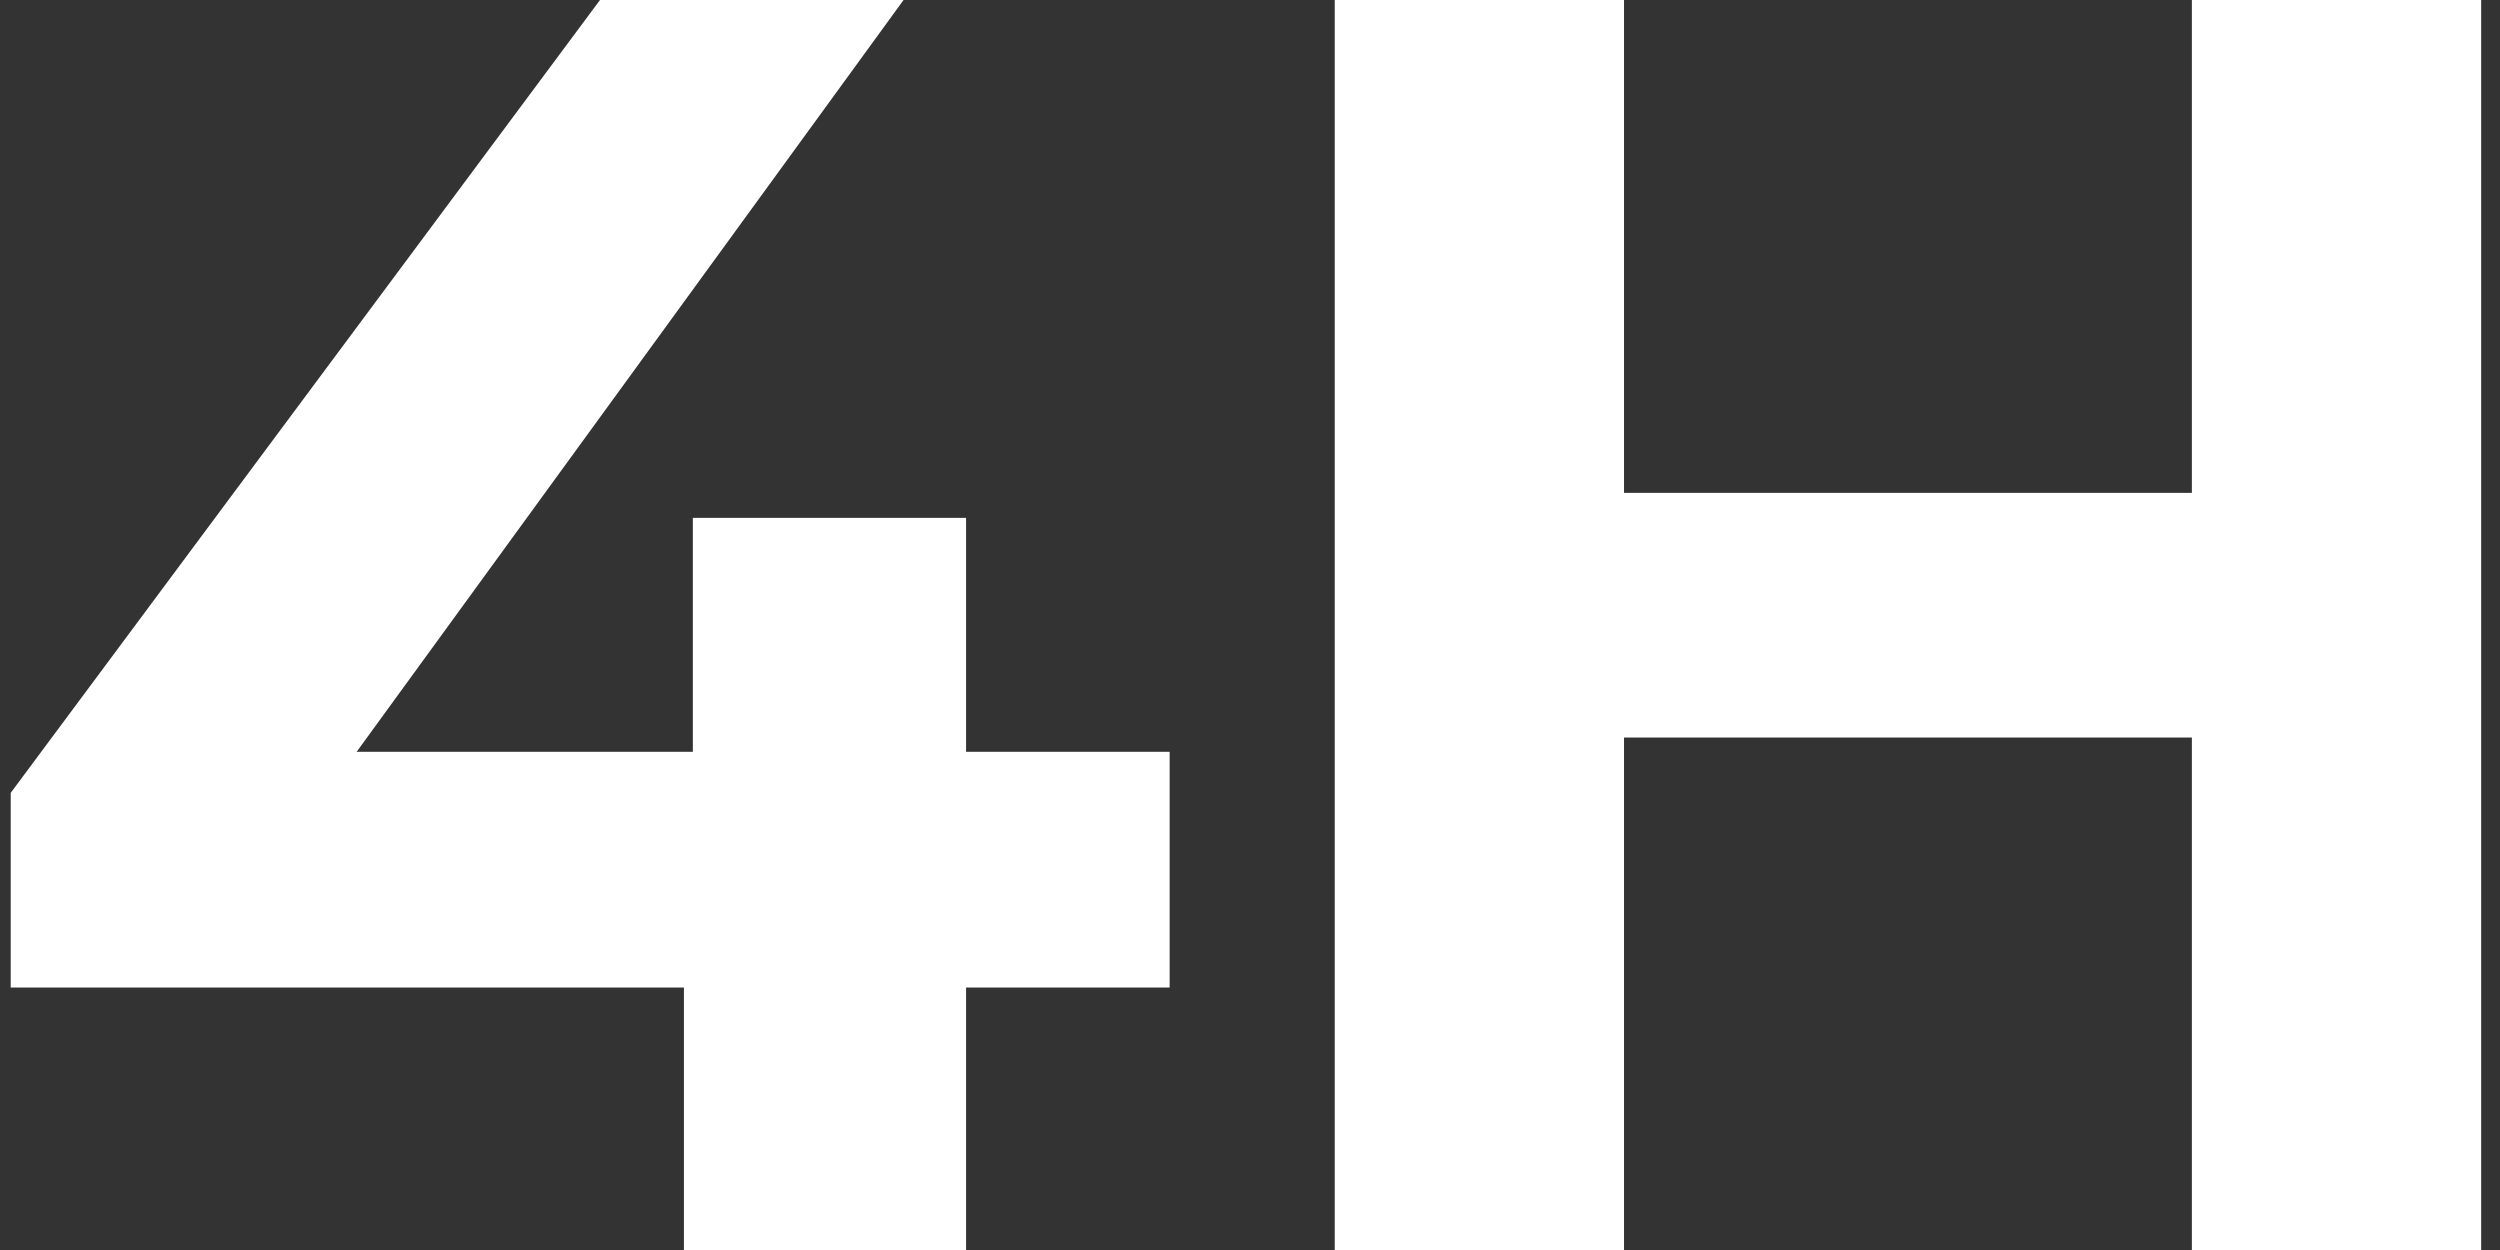
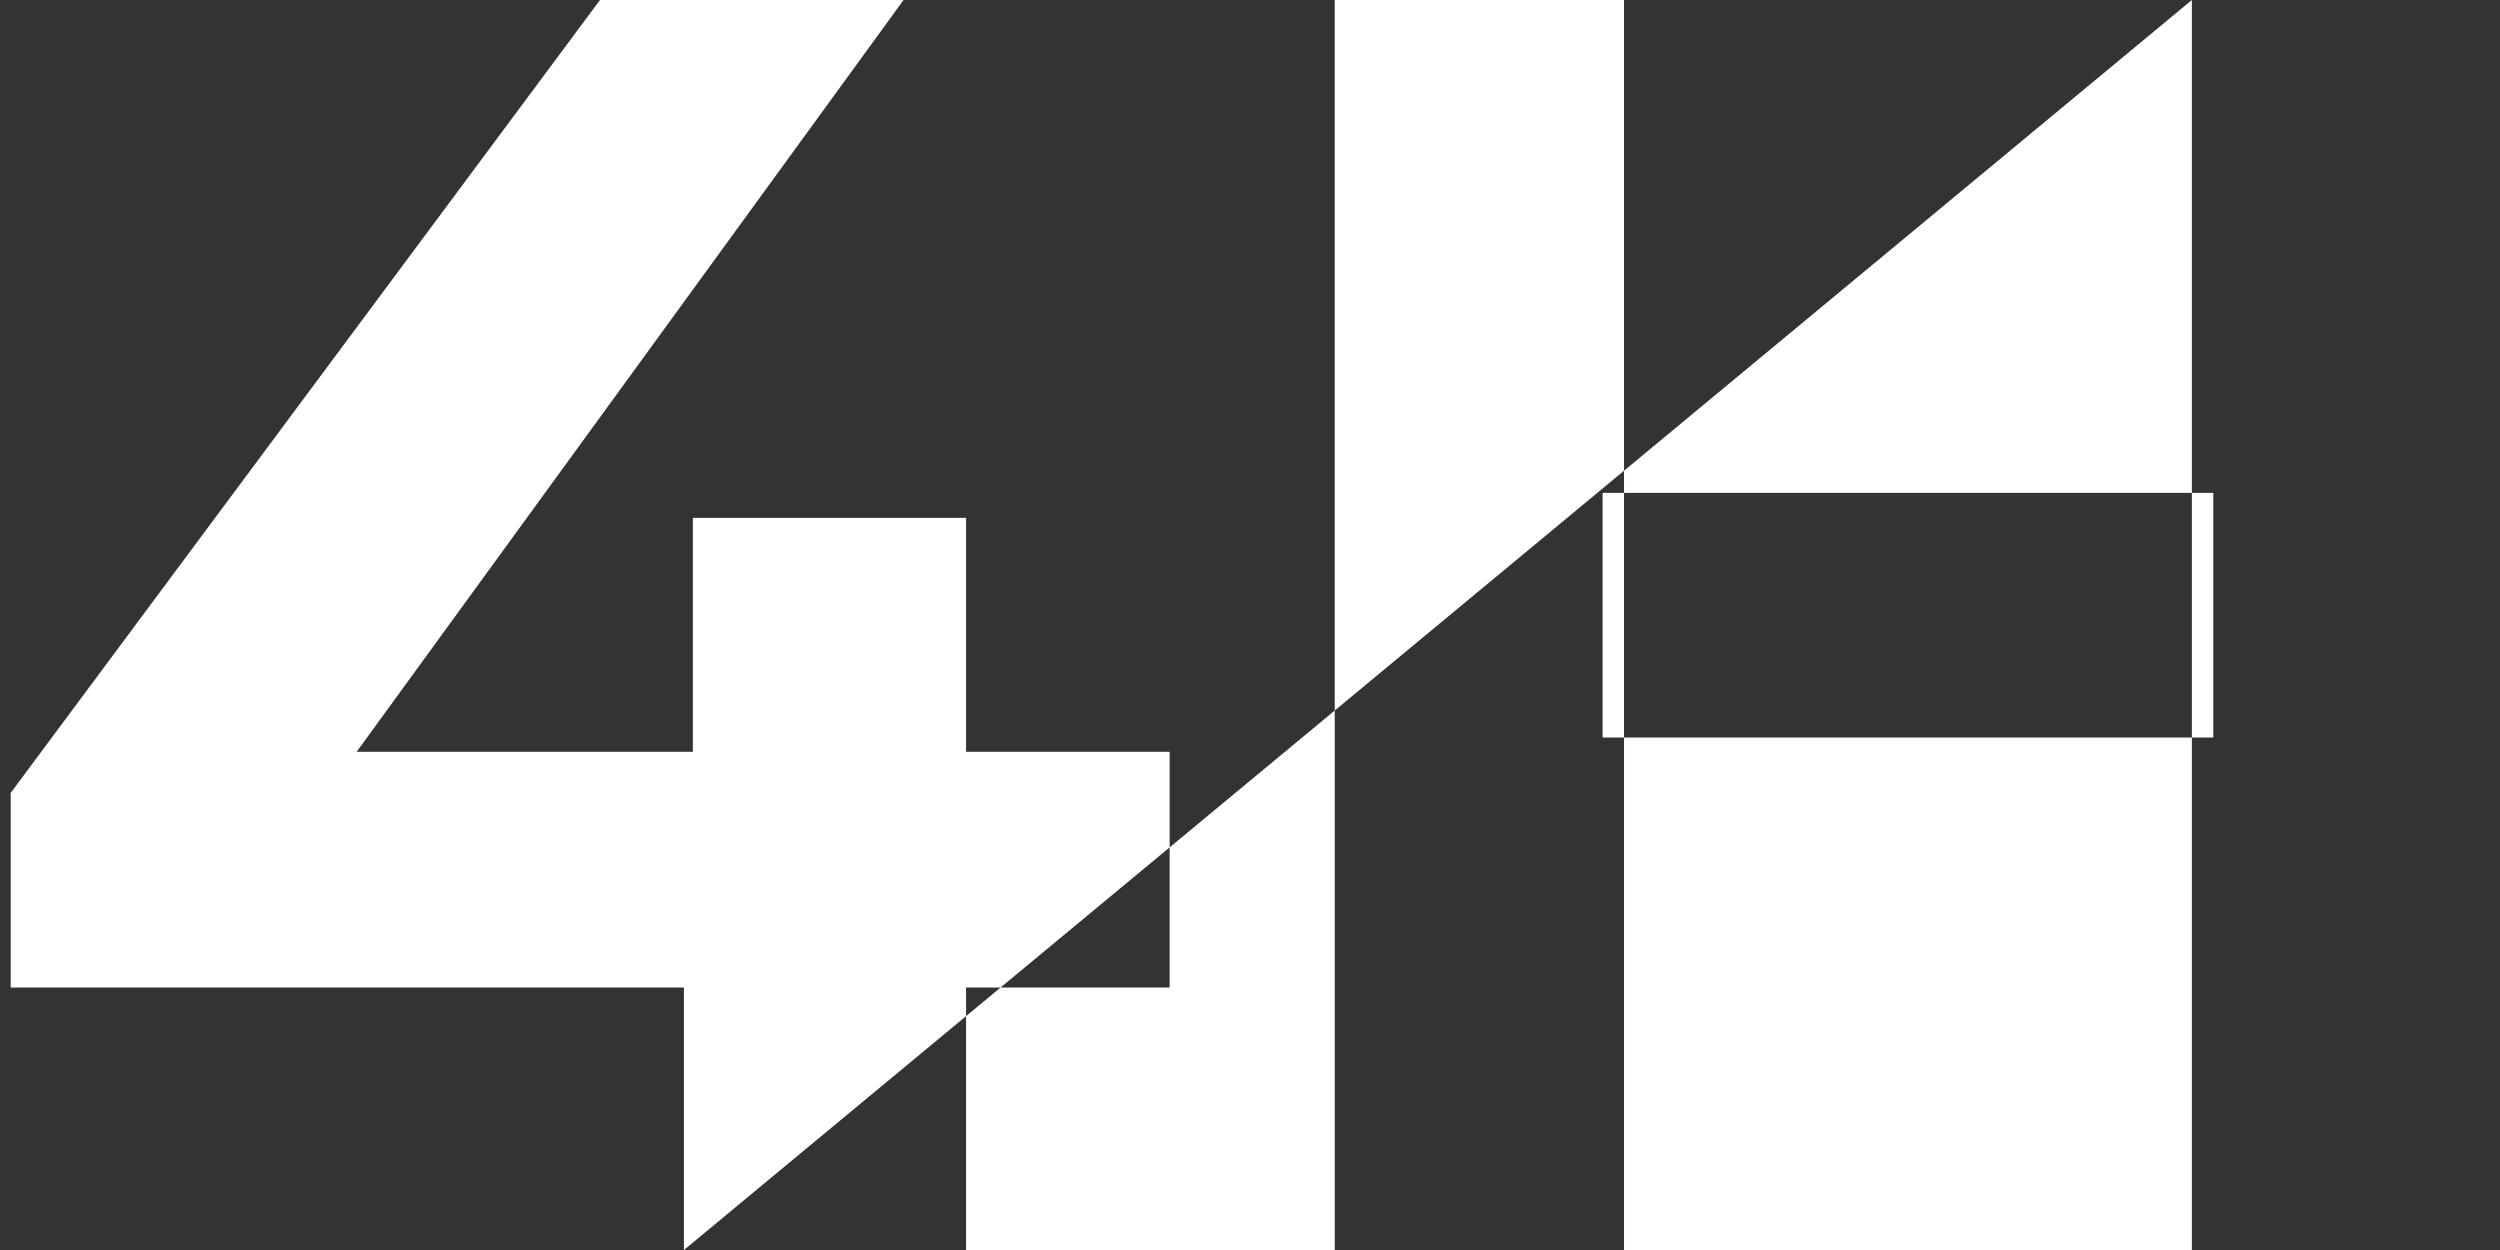
<svg xmlns="http://www.w3.org/2000/svg" width="56" height="28" viewBox="0 0 56 28" fill="none">
  <rect x="0" y="0" width="56" height="28" fill="#333333" stroke="none" />
-   <path d="M0.24 22.12V17.76L13.44 -1.90735e-06H20.24L7.32 17.76L4.16 16.84H26.2V22.12H0.24ZM15.32 28V22.12L15.52 16.84V11.6H21.64V28H15.32ZM49.098 -1.90735e-06H55.578V28H49.098V-1.90735e-06ZM36.378 28H29.898V-1.90735e-06H36.378V28ZM49.578 16.52H35.898V11.04H49.578V16.52Z" fill="white" />
+   <path d="M0.24 22.12V17.76L13.44 -1.90735e-06H20.24L7.32 17.76L4.16 16.84H26.2V22.12H0.24ZM15.32 28V22.12L15.52 16.84V11.6H21.64V28H15.32ZH55.578V28H49.098V-1.90735e-06ZM36.378 28H29.898V-1.90735e-06H36.378V28ZM49.578 16.52H35.898V11.04H49.578V16.52Z" fill="white" />
</svg>